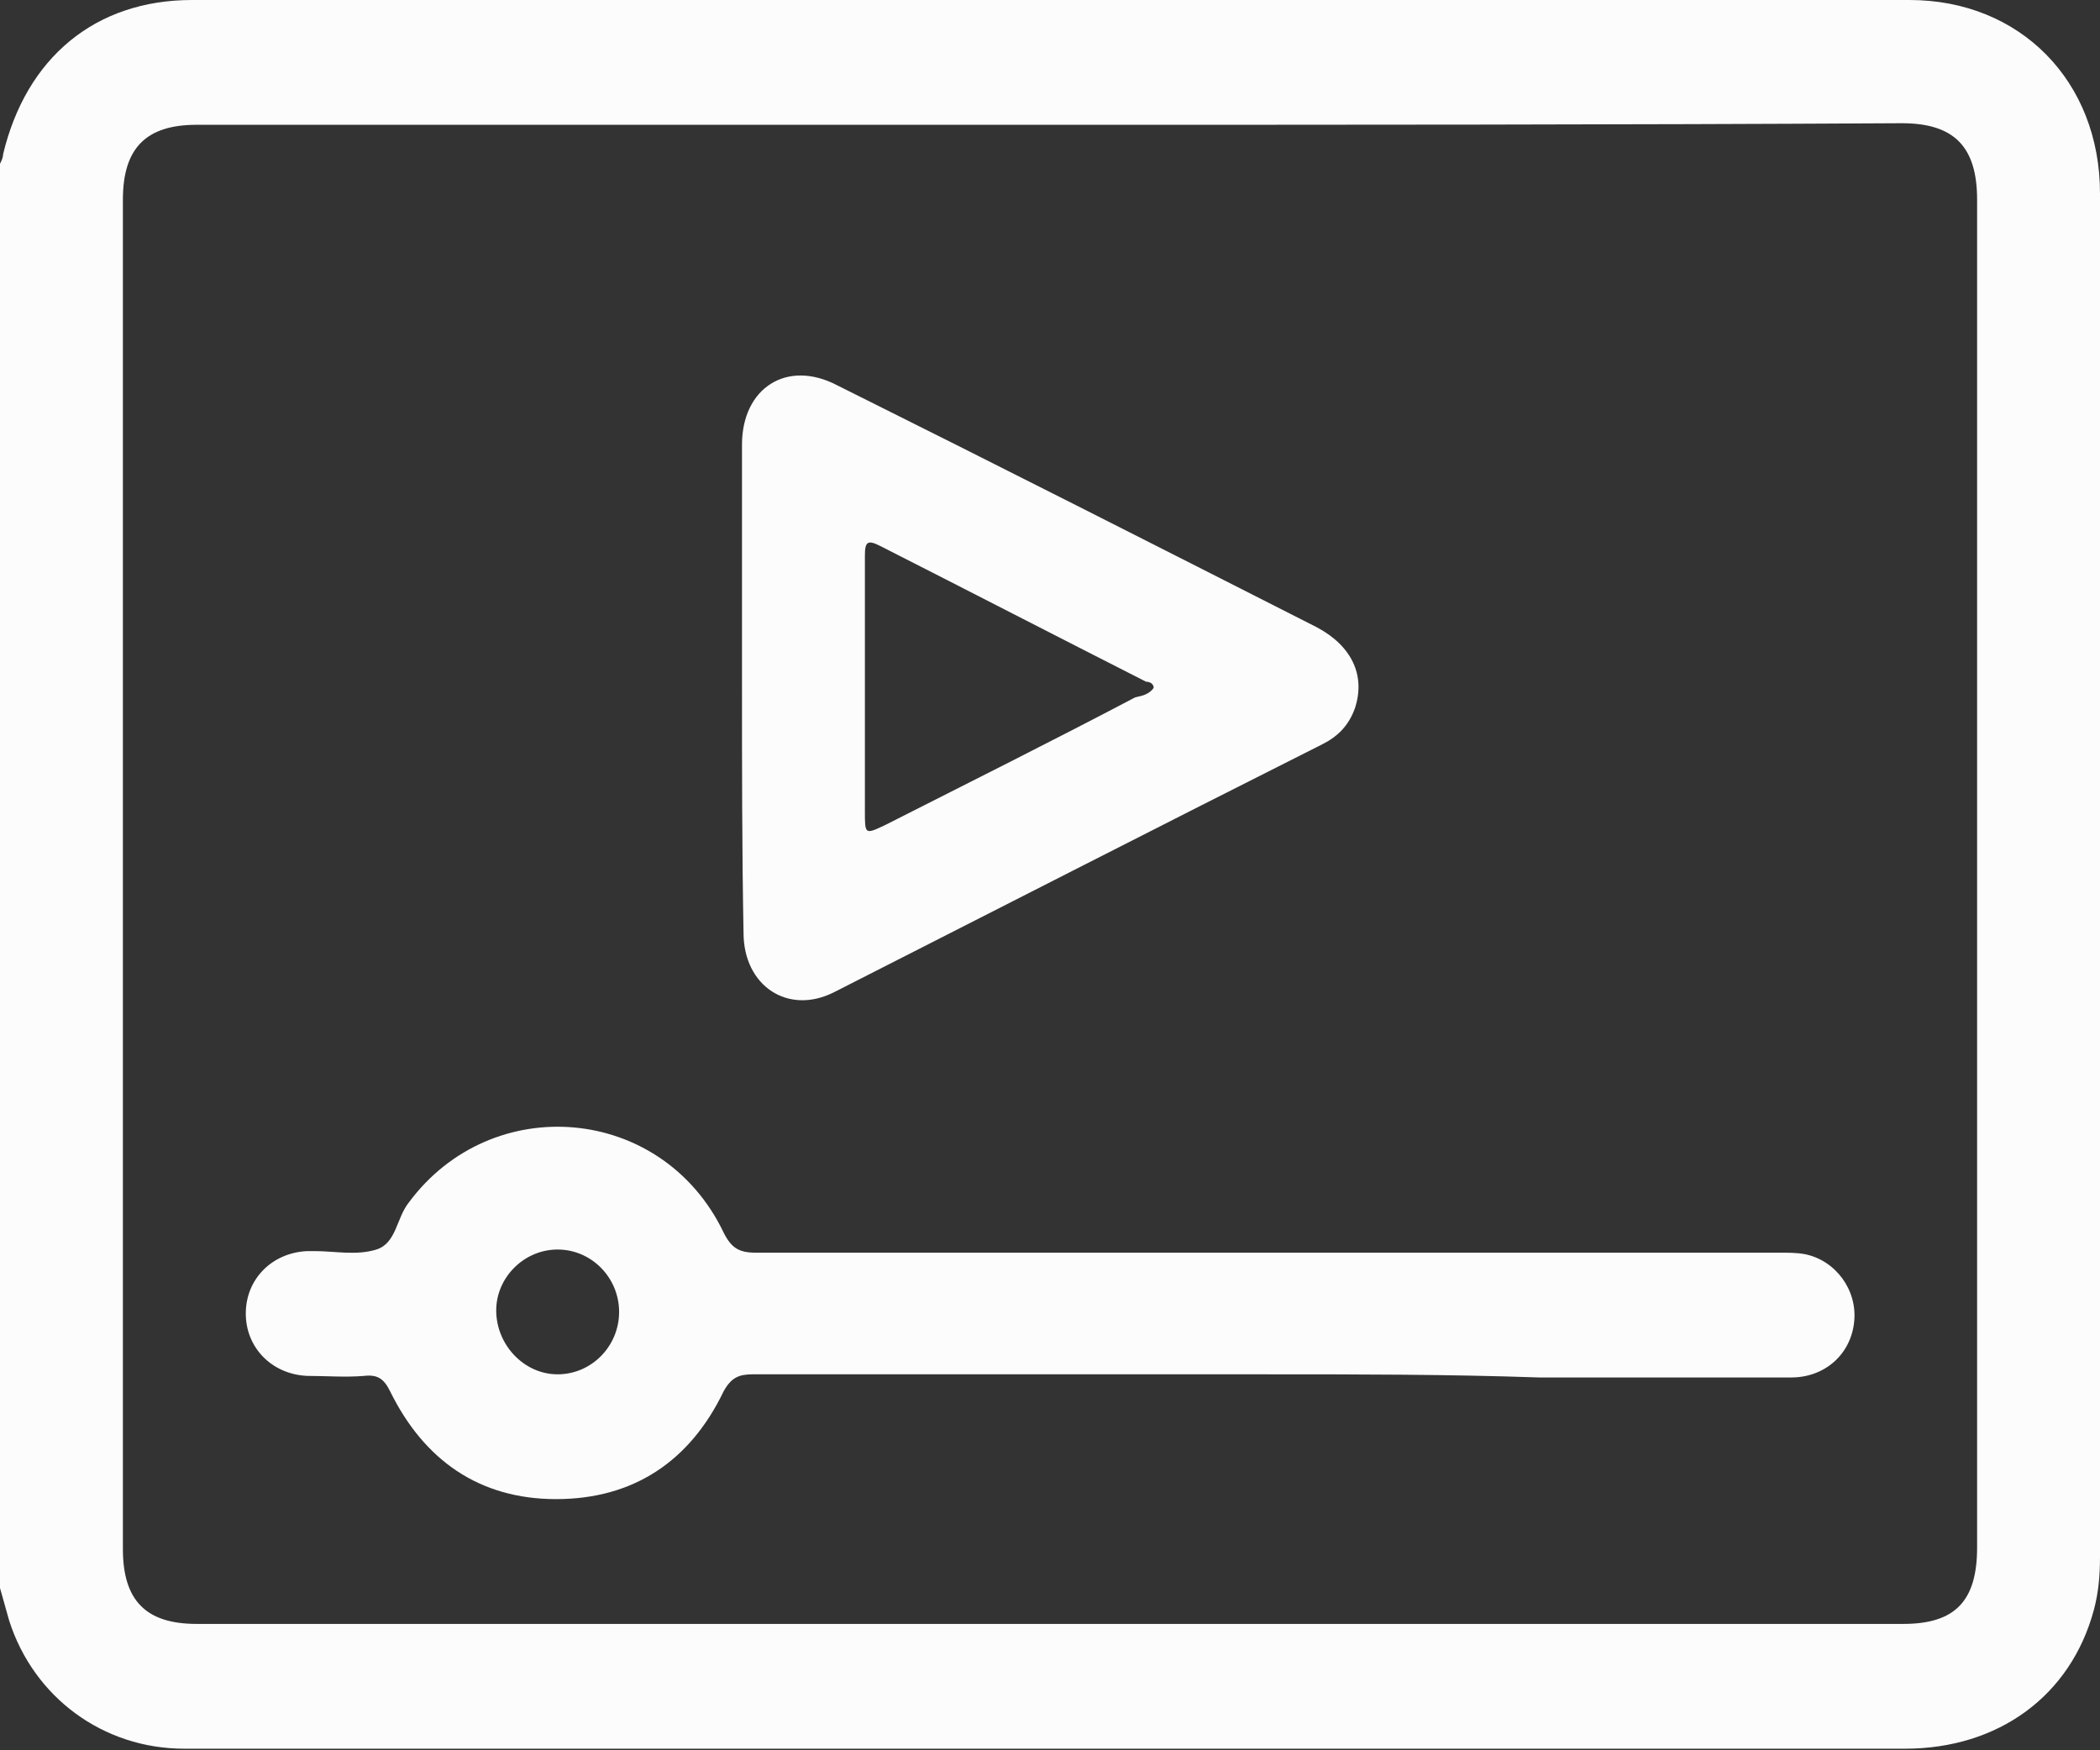
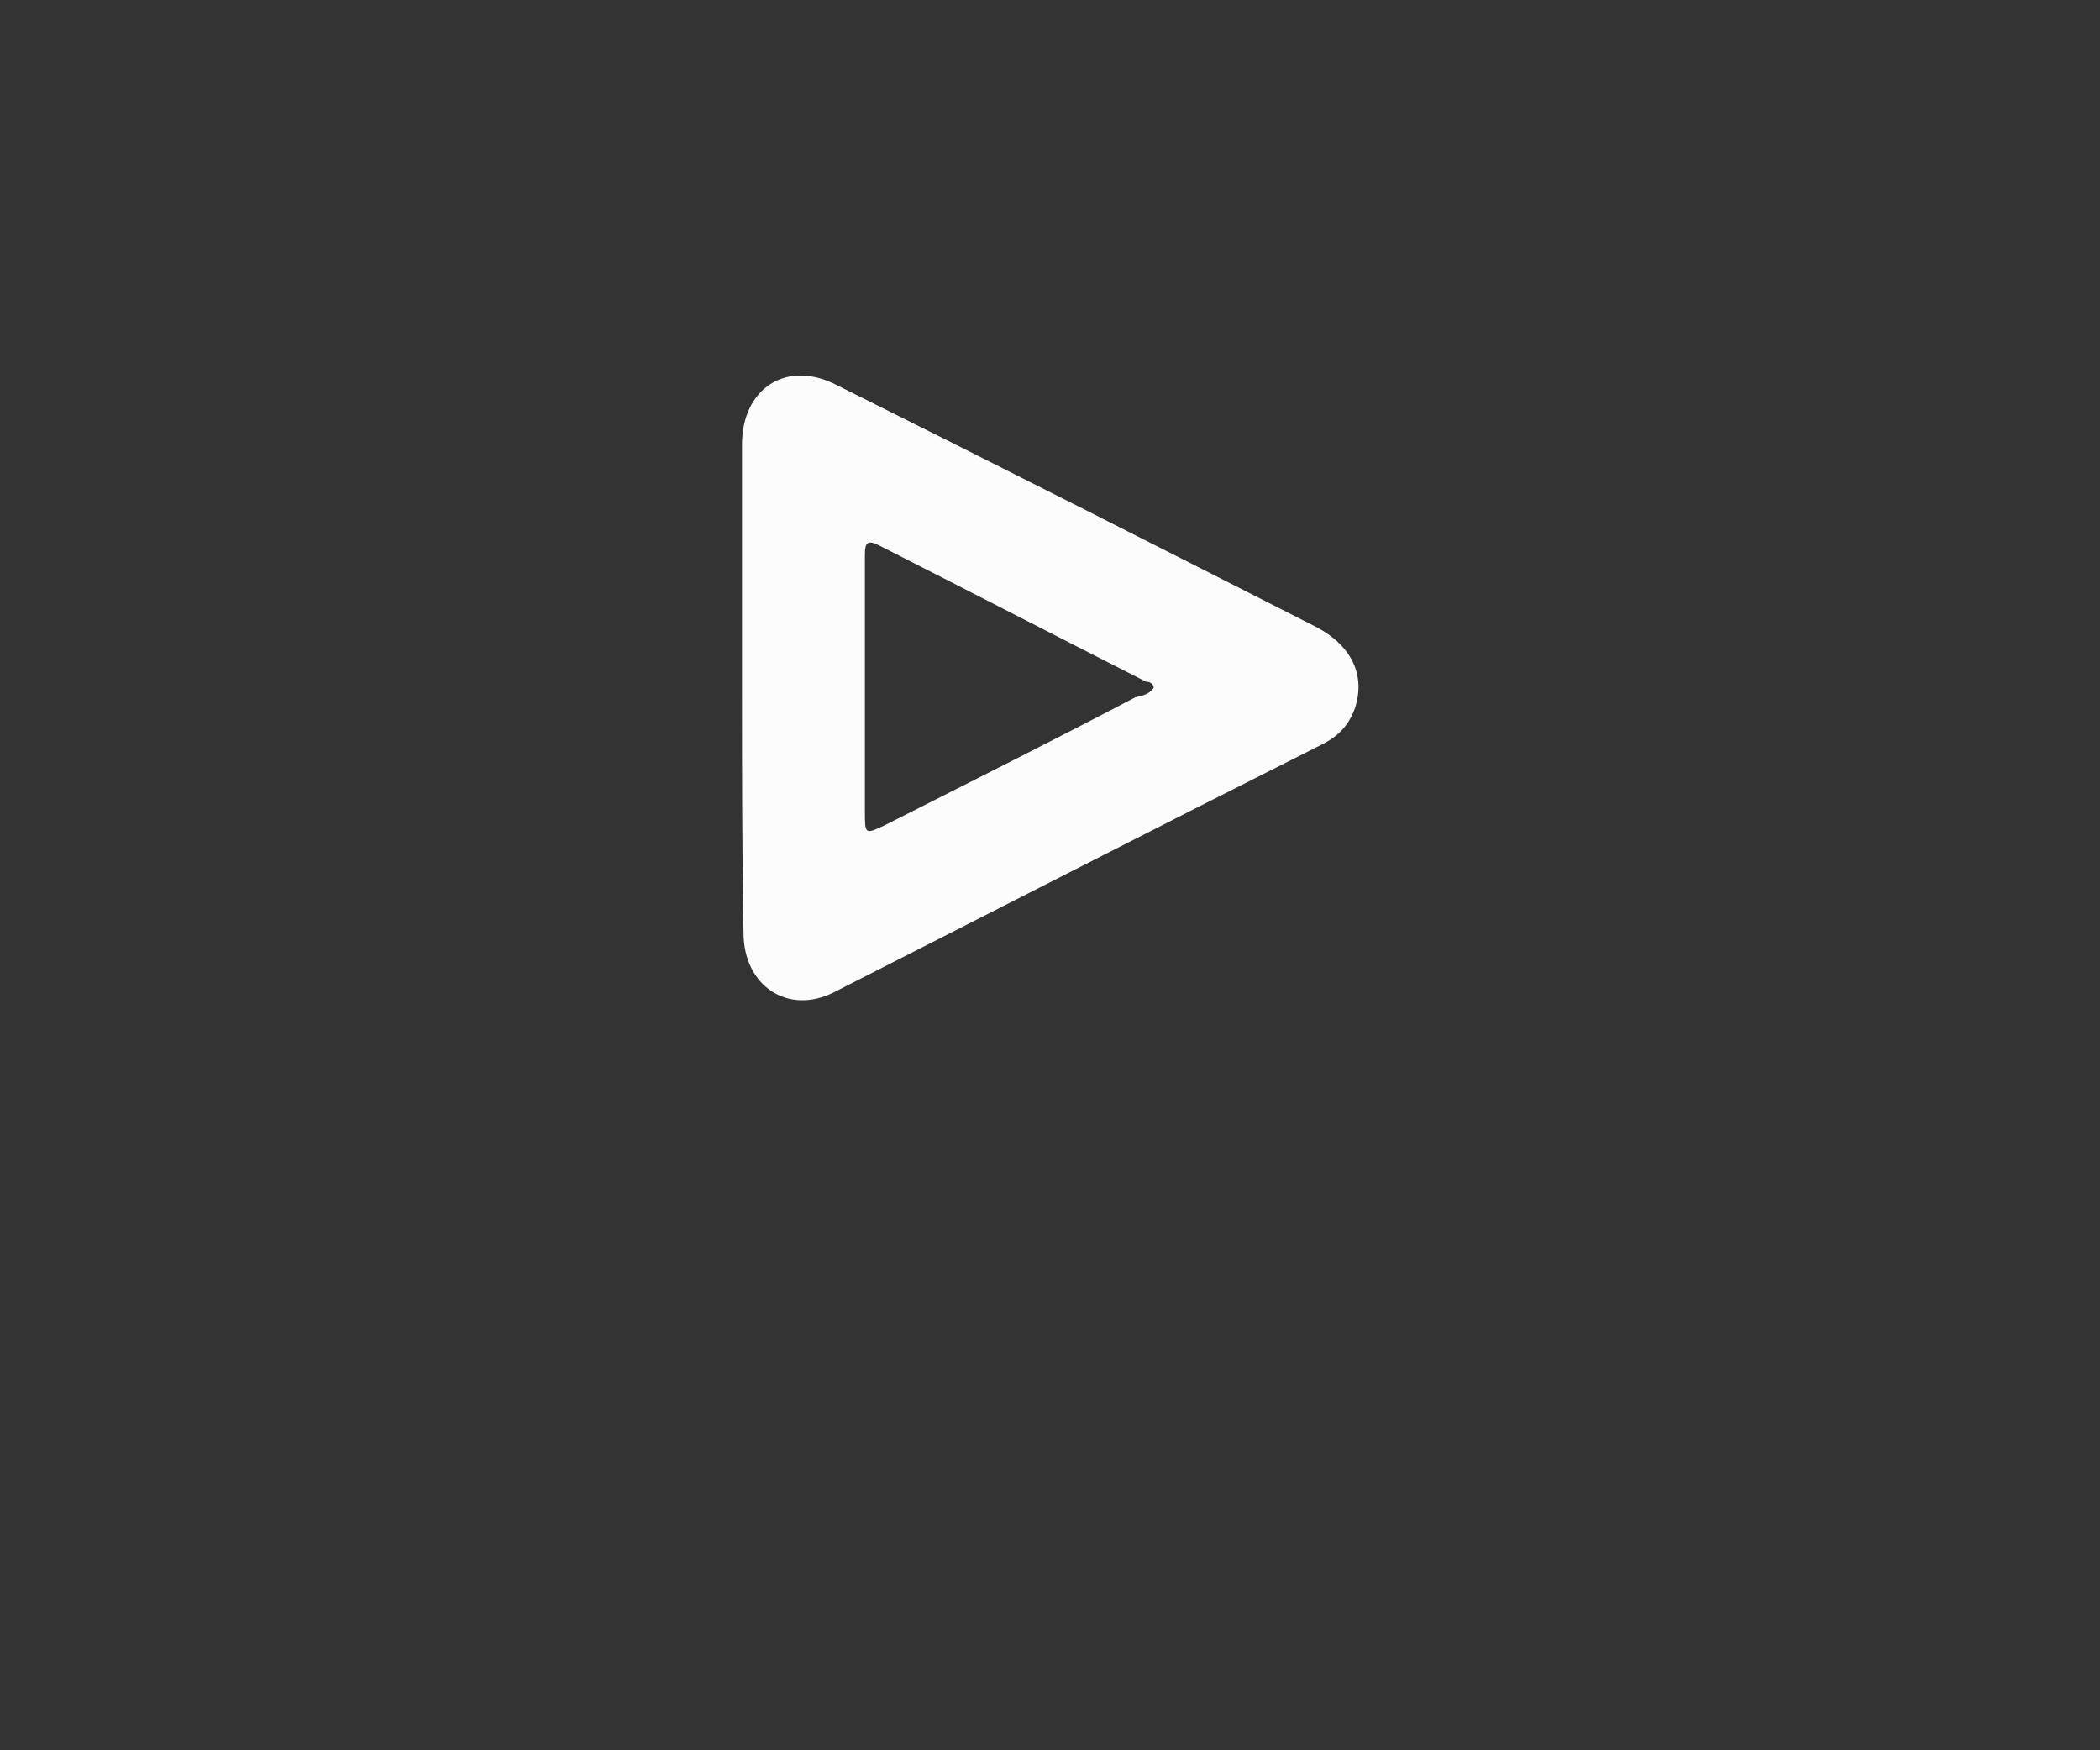
<svg xmlns="http://www.w3.org/2000/svg" width="48" height="40" viewBox="0 0 48 40" fill="none">
  <rect x="0" y="0" width="48" height="40" fill="#333333" stroke="none" />
-   <path d="M0 36.292C0 25.454 0 14.581 0 3.743C0.035 3.672 0.07 3.601 0.07 3.529C0.597 1.319 2.177 0 4.389 0C17.451 0 30.549 0 43.646 0C46.174 0 48 1.854 48 4.421C48 14.795 48 25.205 48 35.579C48 36.007 47.965 36.399 47.86 36.791C47.333 38.752 45.682 39.964 43.541 39.964C33.077 39.964 22.648 39.964 12.184 39.964C9.516 39.964 6.882 39.964 4.214 39.964C2.353 39.964 0.772 38.788 0.211 37.041C0.14 36.791 0.07 36.542 0 36.292ZM24.053 2.852C17.522 2.852 10.991 2.852 4.495 2.852C3.336 2.852 2.809 3.387 2.809 4.563C2.809 14.831 2.809 25.134 2.809 35.401C2.809 36.578 3.336 37.112 4.495 37.112C17.486 37.112 30.478 37.112 43.505 37.112C44.699 37.112 45.191 36.578 45.191 35.365C45.191 25.098 45.191 14.831 45.191 4.563C45.191 3.351 44.664 2.816 43.47 2.816C37.01 2.852 30.514 2.852 24.053 2.852Z" fill="#FCFCFC" />
-   <path d="M28.969 31.408C25.036 31.408 21.138 31.408 17.206 31.408C16.89 31.408 16.714 31.48 16.538 31.8C15.766 33.405 14.467 34.26 12.711 34.26C10.955 34.26 9.691 33.369 8.919 31.8C8.778 31.515 8.638 31.408 8.322 31.444C7.901 31.48 7.444 31.444 7.023 31.444C6.215 31.408 5.618 30.802 5.618 30.018C5.618 29.233 6.215 28.628 7.023 28.592C7.093 28.592 7.163 28.592 7.198 28.592C7.655 28.592 8.146 28.699 8.603 28.556C9.059 28.414 9.059 27.843 9.34 27.487C11.236 24.92 15.134 25.241 16.538 28.164C16.714 28.52 16.89 28.628 17.276 28.628C25.071 28.628 32.866 28.628 40.661 28.628C40.872 28.628 41.083 28.628 41.258 28.663C41.961 28.806 42.452 29.483 42.382 30.196C42.312 30.945 41.715 31.48 40.942 31.48C39.011 31.48 37.115 31.48 35.184 31.48C33.112 31.408 31.04 31.408 28.969 31.408ZM14.151 29.982C14.151 29.198 13.519 28.556 12.746 28.556C11.974 28.556 11.342 29.198 11.342 29.947C11.342 30.731 11.974 31.408 12.746 31.408C13.519 31.408 14.151 30.767 14.151 29.982Z" fill="#FCFCFC" />
  <path d="M16.96 15.686C16.96 13.832 16.96 12.014 16.96 10.16C16.96 8.877 17.978 8.2 19.137 8.806C22.788 10.624 26.44 12.478 30.092 14.332C30.9 14.759 31.216 15.437 30.97 16.185C30.829 16.578 30.584 16.827 30.233 17.005C26.475 18.895 22.788 20.784 19.067 22.674C18.013 23.209 16.995 22.531 16.995 21.319C16.96 19.43 16.96 17.54 16.96 15.686ZM26.37 15.722C26.37 15.615 26.265 15.579 26.195 15.579C24.158 14.545 22.157 13.512 20.12 12.478C19.839 12.335 19.769 12.371 19.769 12.692C19.769 14.652 19.769 16.578 19.769 18.538C19.769 19.073 19.769 19.073 20.225 18.859C22.121 17.897 24.053 16.934 25.949 15.936C26.124 15.9 26.265 15.864 26.37 15.722Z" fill="#FCFCFC" />
</svg>